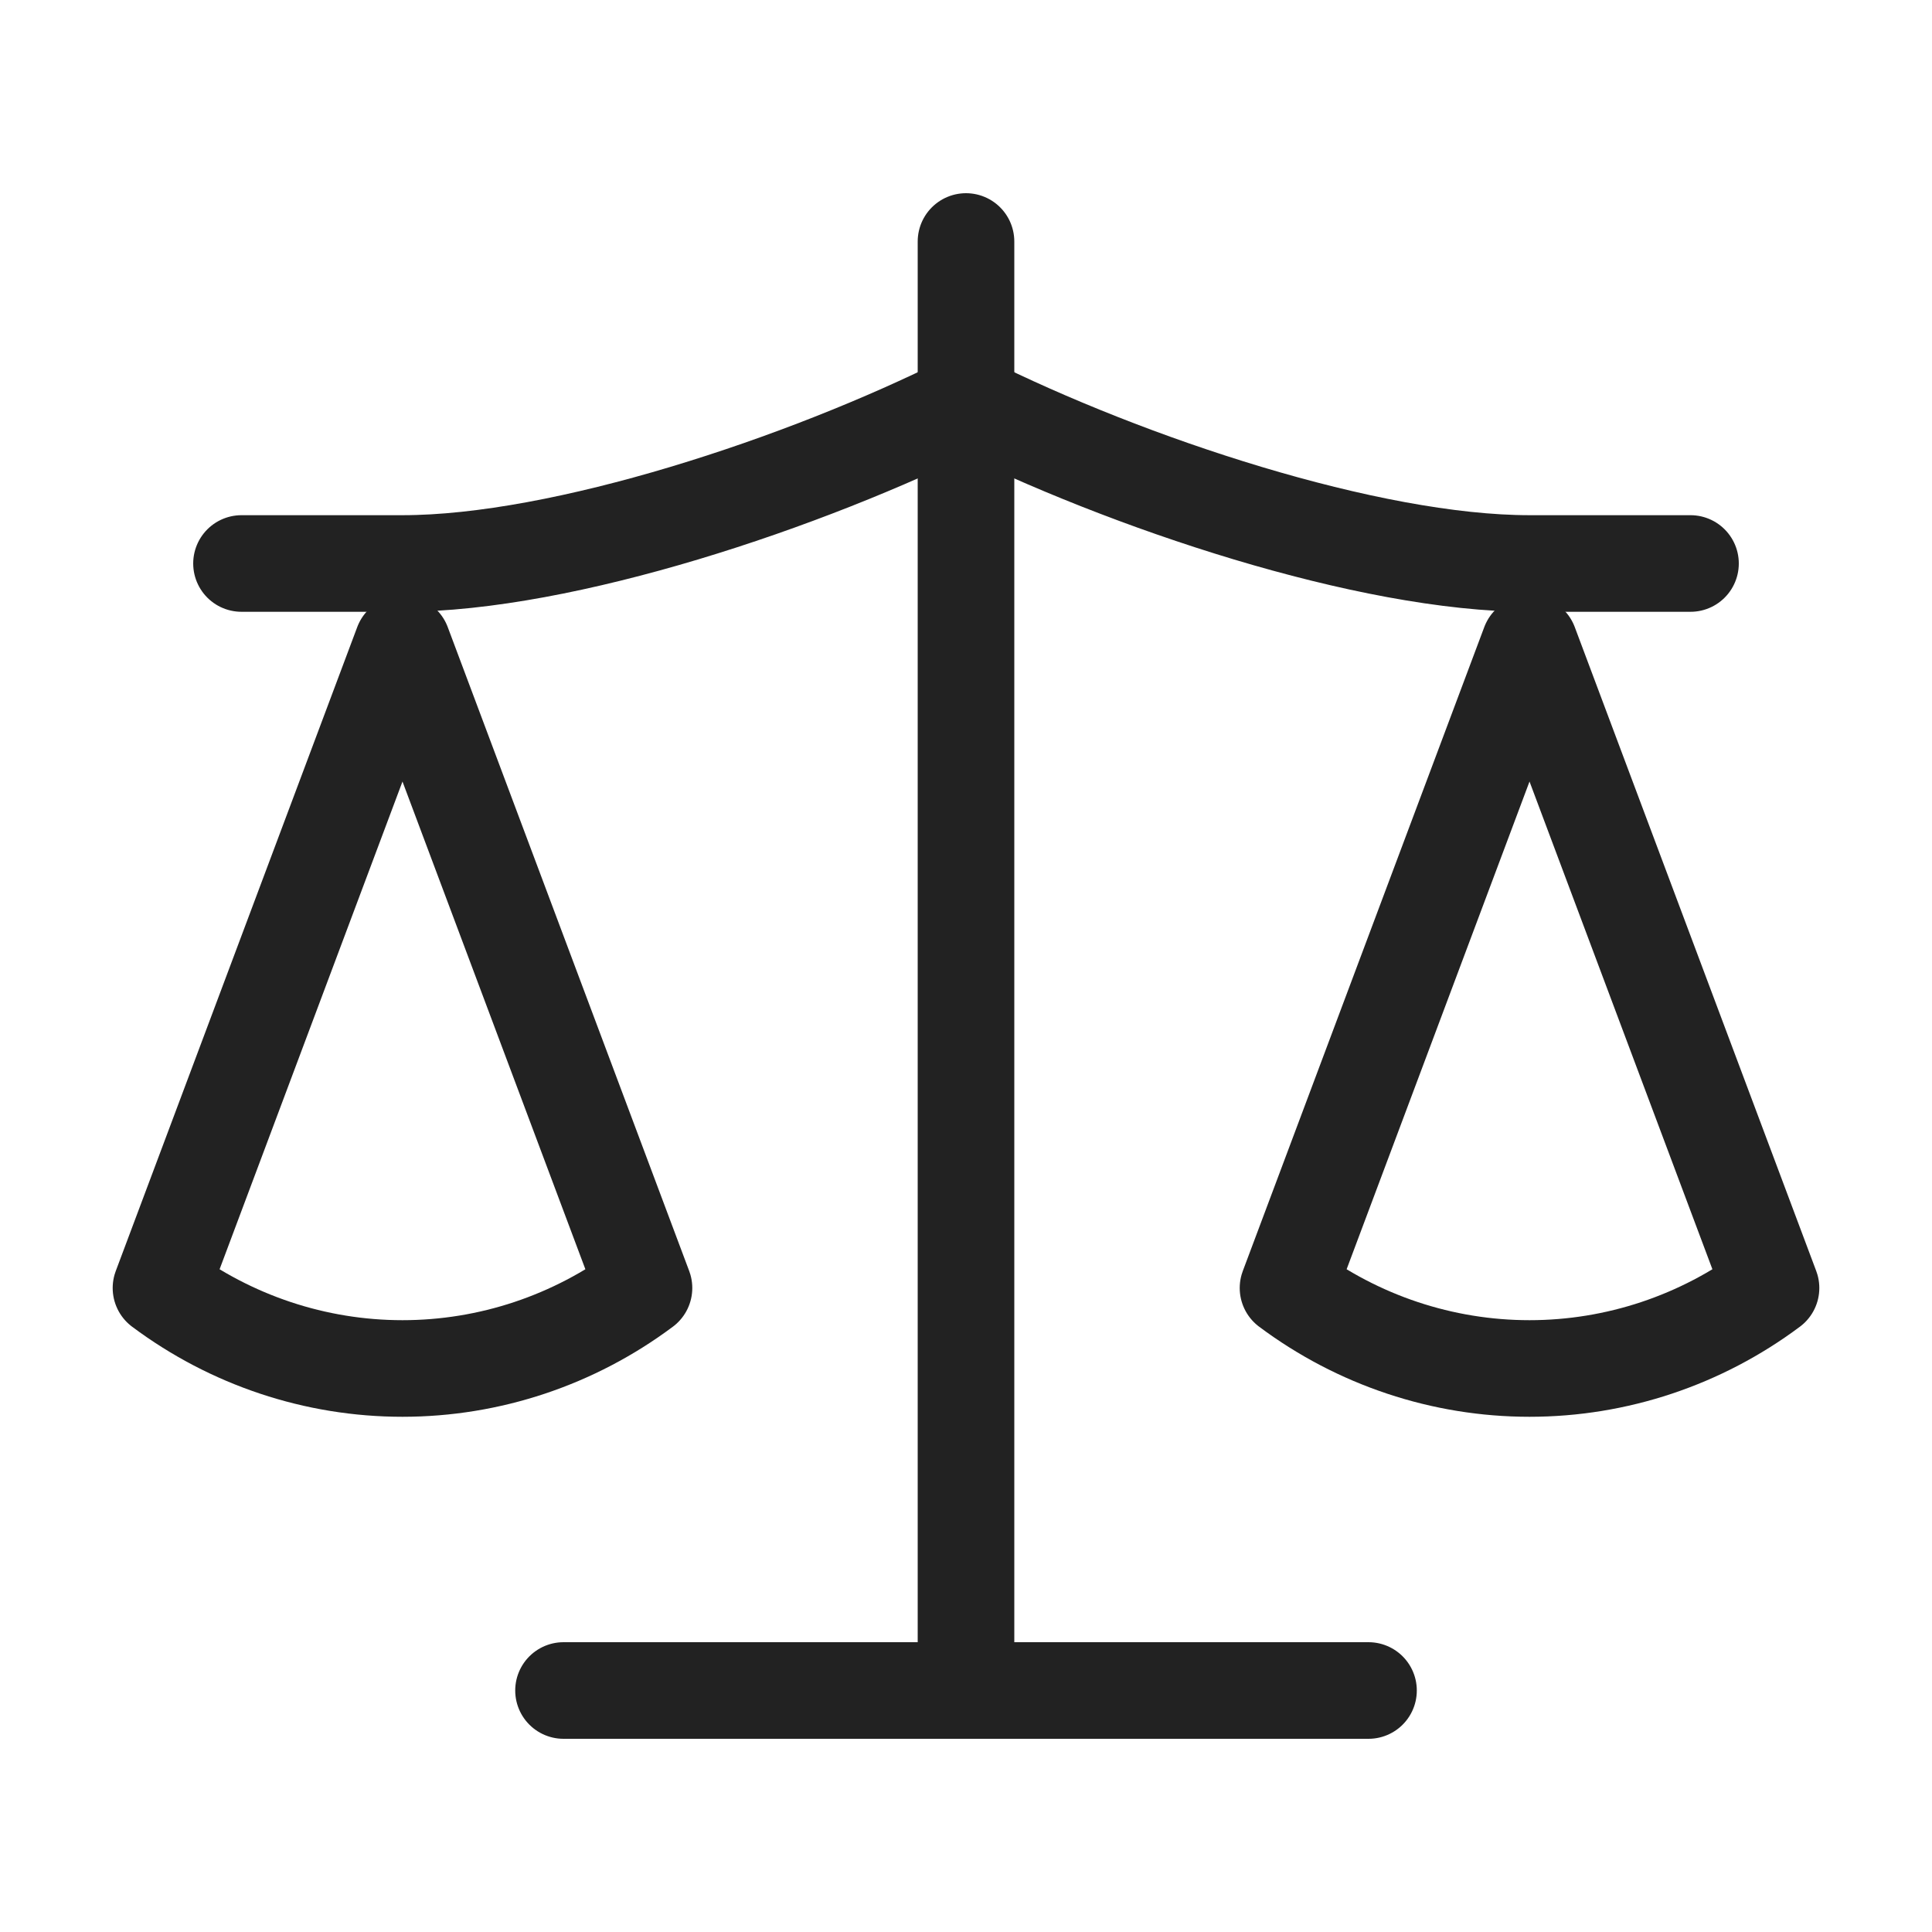
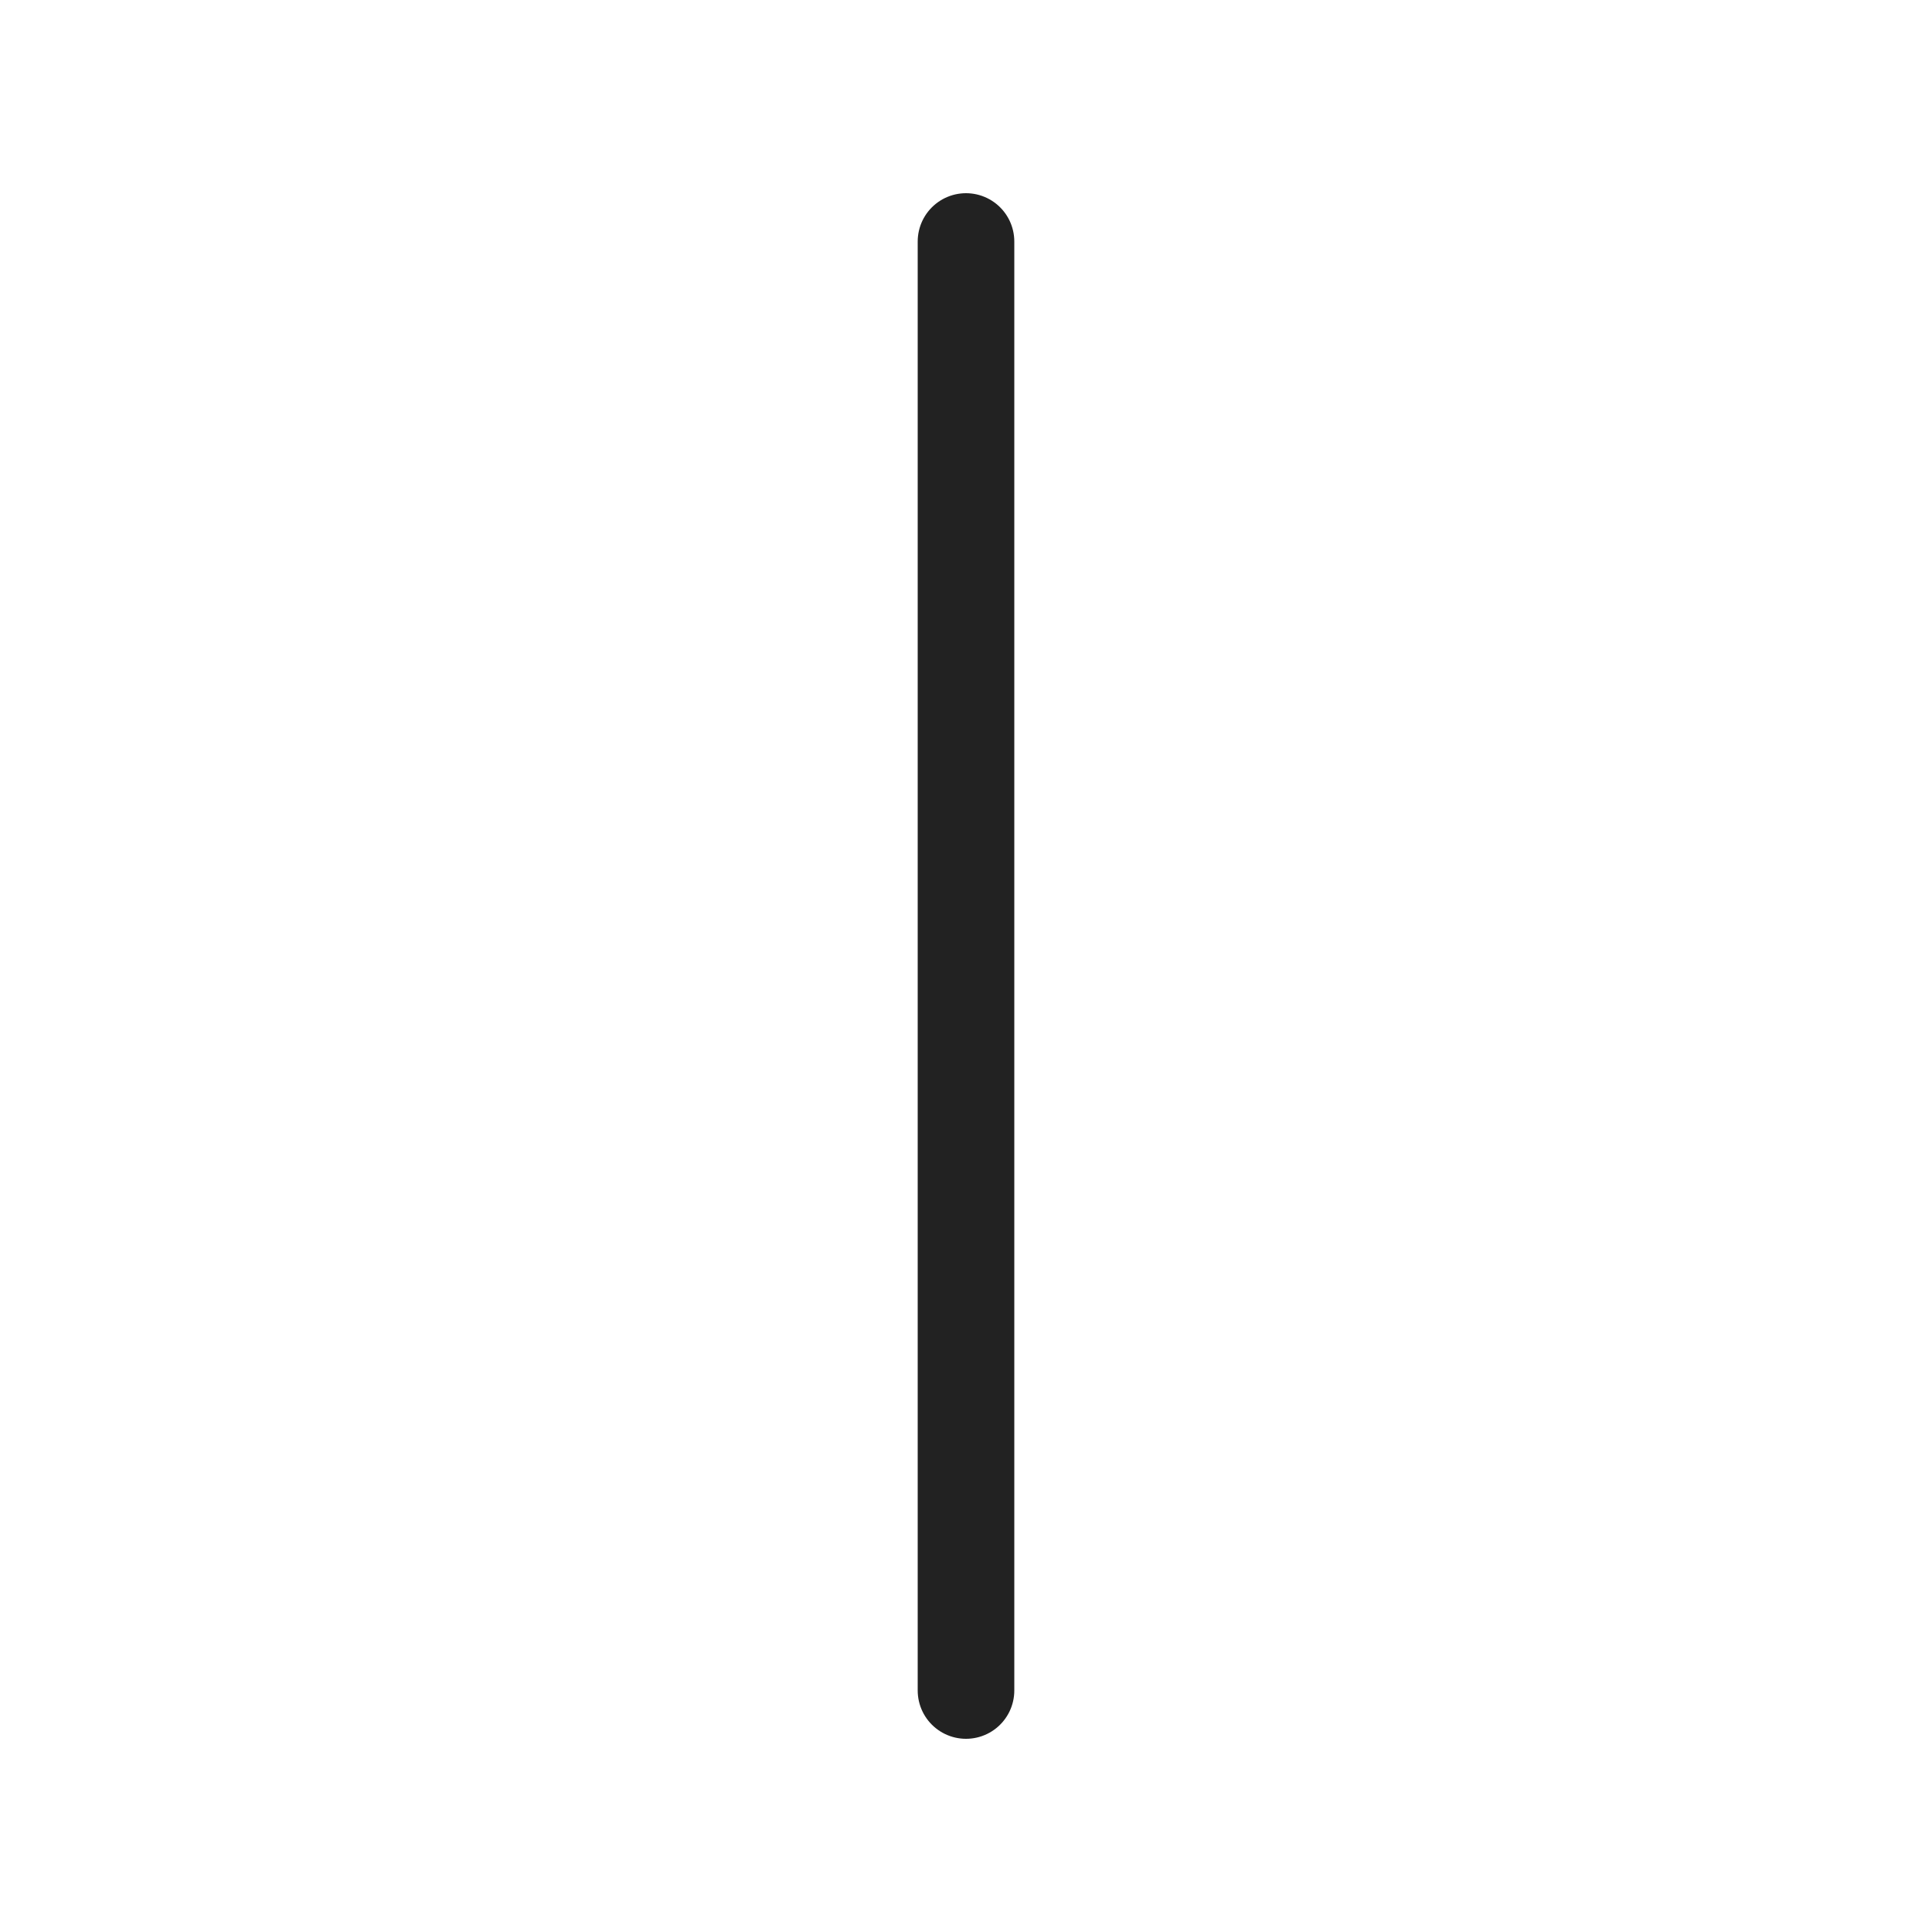
<svg xmlns="http://www.w3.org/2000/svg" width="80" height="80" viewBox="0 0 80 80" fill="none">
-   <path d="M53.334 53.333L63.334 26.666L73.334 53.333C70.434 55.499 66.934 56.666 63.334 56.666C59.734 56.666 56.234 55.499 53.334 53.333Z" stroke="#222222" stroke-width="4" stroke-linecap="round" stroke-linejoin="round" />
-   <path d="M6.666 53.333L16.666 26.666L26.666 53.333C23.766 55.499 20.266 56.666 16.666 56.666C13.066 56.666 9.566 55.499 6.666 53.333Z" stroke="#222222" stroke-width="4" stroke-linecap="round" stroke-linejoin="round" />
-   <path d="M23.334 70L56.667 70" stroke="#222222" stroke-width="4" stroke-linecap="round" stroke-linejoin="round" />
  <path d="M40 10L40 70" stroke="#222222" stroke-width="4" stroke-linecap="round" stroke-linejoin="round" />
-   <path d="M10 23.333L16.667 23.333C23.333 23.333 33.333 19.999 40 16.666C46.667 19.999 56.667 23.333 63.333 23.333L70 23.333" stroke="#222222" stroke-width="4" stroke-linecap="round" stroke-linejoin="round" />
</svg>